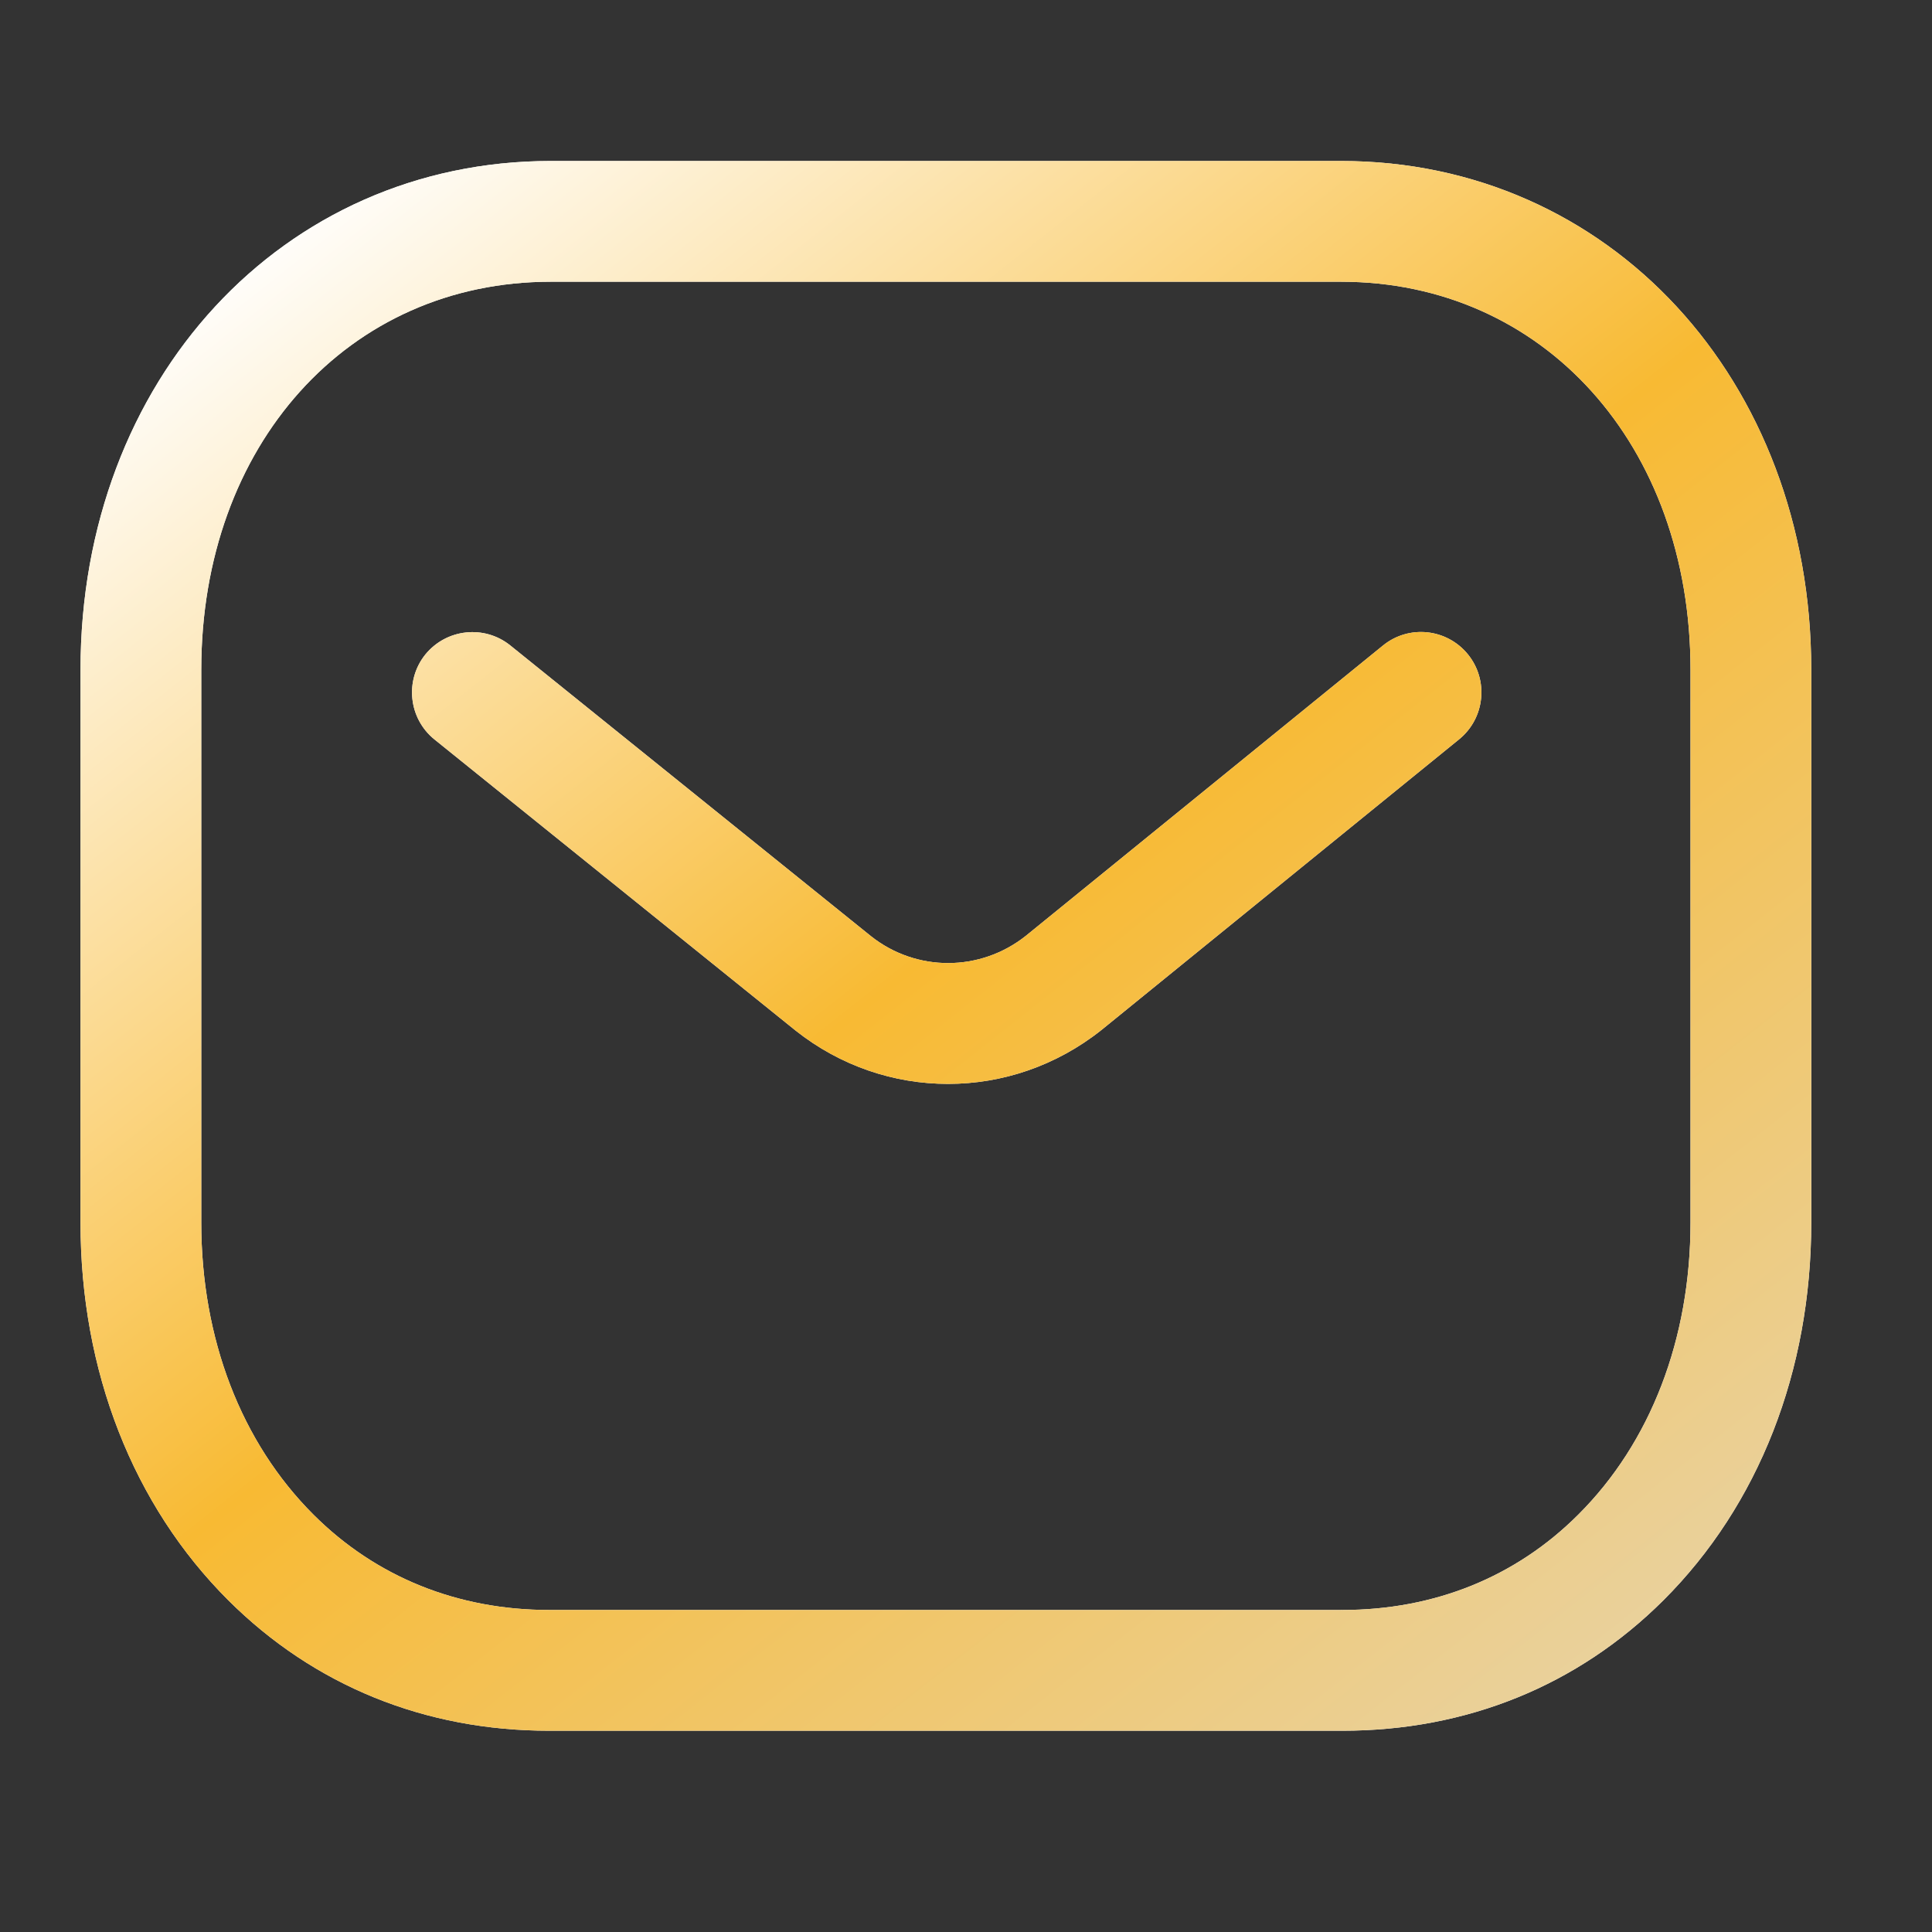
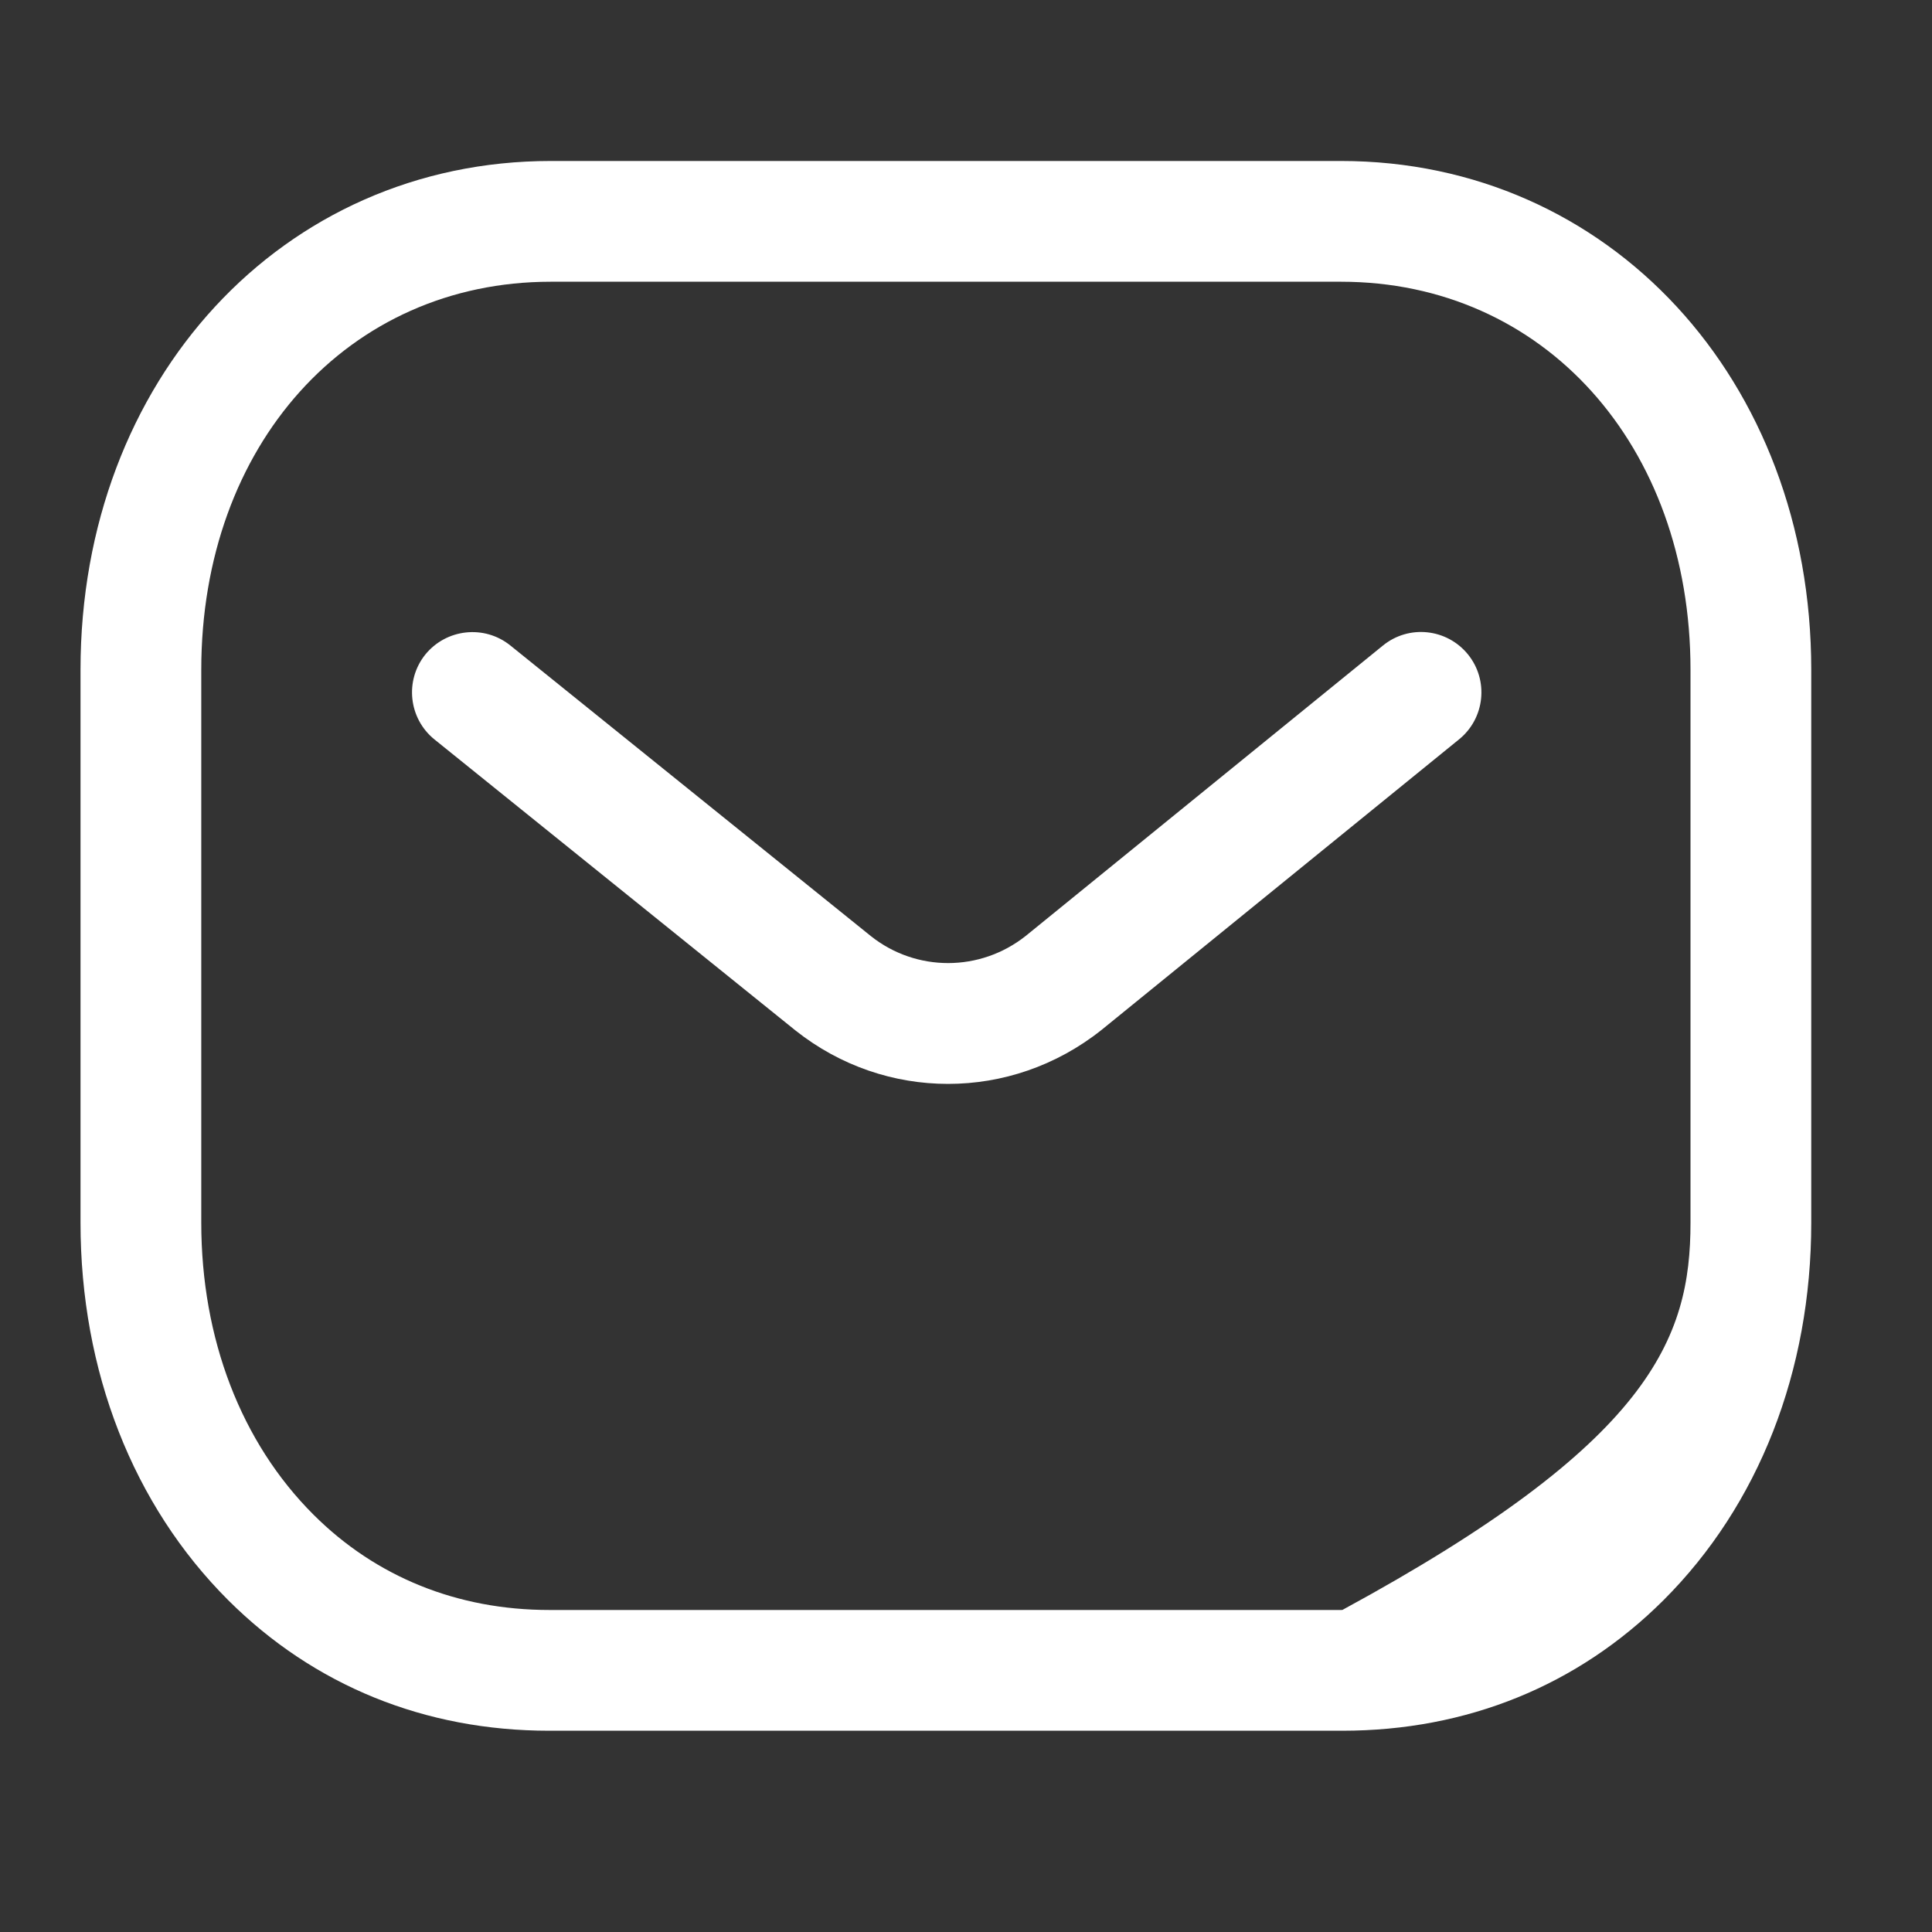
<svg xmlns="http://www.w3.org/2000/svg" width="40" height="40" viewBox="0 0 40 40" fill="none" transform="matrix(1, 0, 0, 1, 0, 0)">
  <rect x="0" y="0" width="40" height="40" fill="#333333" stroke="none" />
-   <path fill-rule="evenodd" clip-rule="evenodd" d="M27.765 3.333C33.315 3.333 37.5 7.862 37.5 13.867V25.313C37.5 28.387 36.413 31.163 34.438 33.133C32.666 34.898 30.368 35.833 27.791 35.833H11.37C8.798 35.833 6.502 34.9 4.728 33.133C2.753 31.163 1.667 28.387 1.667 25.313V13.867C1.667 7.862 5.851 3.333 11.402 3.333H27.765ZM27.765 5.833H11.402C7.21 5.833 4.167 9.212 4.167 13.867V25.313C4.167 27.718 4.993 29.867 6.493 31.362C7.787 32.653 9.475 33.333 11.375 33.333H27.765C27.768 33.33 27.782 33.333 27.791 33.333C29.693 33.333 31.38 32.653 32.673 31.362C34.175 29.867 35 27.718 35 25.313V13.867C35 9.212 31.956 5.833 27.765 5.833ZM30.392 13.548C30.826 14.083 30.745 14.87 30.21 15.306L22.803 21.326C21.866 22.07 20.747 22.441 19.628 22.441C18.513 22.441 17.401 22.073 16.471 21.336L8.996 15.31C8.458 14.876 8.375 14.088 8.806 13.551C9.242 13.016 10.028 12.931 10.565 13.363L18.033 19.383C18.971 20.126 20.293 20.126 21.238 19.376L28.631 13.366C29.168 12.928 29.955 13.011 30.392 13.548Z" fill="white" />
-   <path fill-rule="evenodd" clip-rule="evenodd" d="M27.765 3.333C33.315 3.333 37.5 7.862 37.5 13.867V25.313C37.5 28.387 36.413 31.163 34.438 33.133C32.666 34.898 30.368 35.833 27.791 35.833H11.37C8.798 35.833 6.502 34.9 4.728 33.133C2.753 31.163 1.667 28.387 1.667 25.313V13.867C1.667 7.862 5.851 3.333 11.402 3.333H27.765ZM27.765 5.833H11.402C7.21 5.833 4.167 9.212 4.167 13.867V25.313C4.167 27.718 4.993 29.867 6.493 31.362C7.787 32.653 9.475 33.333 11.375 33.333H27.765C27.768 33.33 27.782 33.333 27.791 33.333C29.693 33.333 31.38 32.653 32.673 31.362C34.175 29.867 35 27.718 35 25.313V13.867C35 9.212 31.956 5.833 27.765 5.833ZM30.392 13.548C30.826 14.083 30.745 14.87 30.21 15.306L22.803 21.326C21.866 22.07 20.747 22.441 19.628 22.441C18.513 22.441 17.401 22.073 16.471 21.336L8.996 15.31C8.458 14.876 8.375 14.088 8.806 13.551C9.242 13.016 10.028 12.931 10.565 13.363L18.033 19.383C18.971 20.126 20.293 20.126 21.238 19.376L28.631 13.366C29.168 12.928 29.955 13.011 30.392 13.548Z" fill="url(#paint0_linear_13_368)" />
+   <path fill-rule="evenodd" clip-rule="evenodd" d="M27.765 3.333C33.315 3.333 37.5 7.862 37.5 13.867V25.313C37.5 28.387 36.413 31.163 34.438 33.133C32.666 34.898 30.368 35.833 27.791 35.833H11.37C8.798 35.833 6.502 34.9 4.728 33.133C2.753 31.163 1.667 28.387 1.667 25.313V13.867C1.667 7.862 5.851 3.333 11.402 3.333H27.765ZM27.765 5.833H11.402C7.21 5.833 4.167 9.212 4.167 13.867V25.313C4.167 27.718 4.993 29.867 6.493 31.362C7.787 32.653 9.475 33.333 11.375 33.333H27.765C27.768 33.33 27.782 33.333 27.791 33.333C34.175 29.867 35 27.718 35 25.313V13.867C35 9.212 31.956 5.833 27.765 5.833ZM30.392 13.548C30.826 14.083 30.745 14.87 30.21 15.306L22.803 21.326C21.866 22.07 20.747 22.441 19.628 22.441C18.513 22.441 17.401 22.073 16.471 21.336L8.996 15.31C8.458 14.876 8.375 14.088 8.806 13.551C9.242 13.016 10.028 12.931 10.565 13.363L18.033 19.383C18.971 20.126 20.293 20.126 21.238 19.376L28.631 13.366C29.168 12.928 29.955 13.011 30.392 13.548Z" fill="white" />
  <defs fill="#000000">
    <linearGradient id="paint0_linear_13_368" x1="2.735" y1="-3.16" x2="41.659" y2="46.158" gradientUnits="userSpaceOnUse" fill="#000000">
      <stop offset="0.124" stop-color="#ffffff" fill="#000000" />
      <stop offset="0.449" stop-color="#f8ba33" fill="#000000" />
      <stop offset="0.979" stop-color="#e0e0e0" fill="#000000" />
    </linearGradient>
  </defs>
</svg>